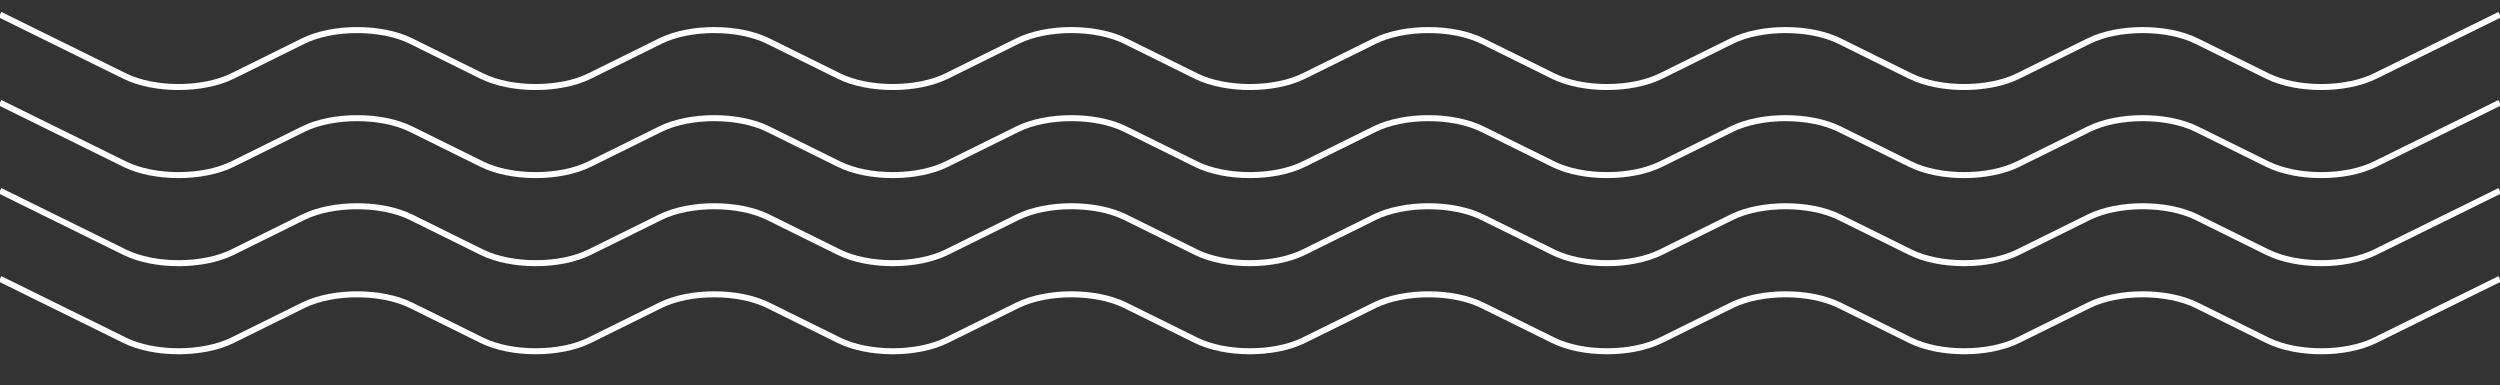
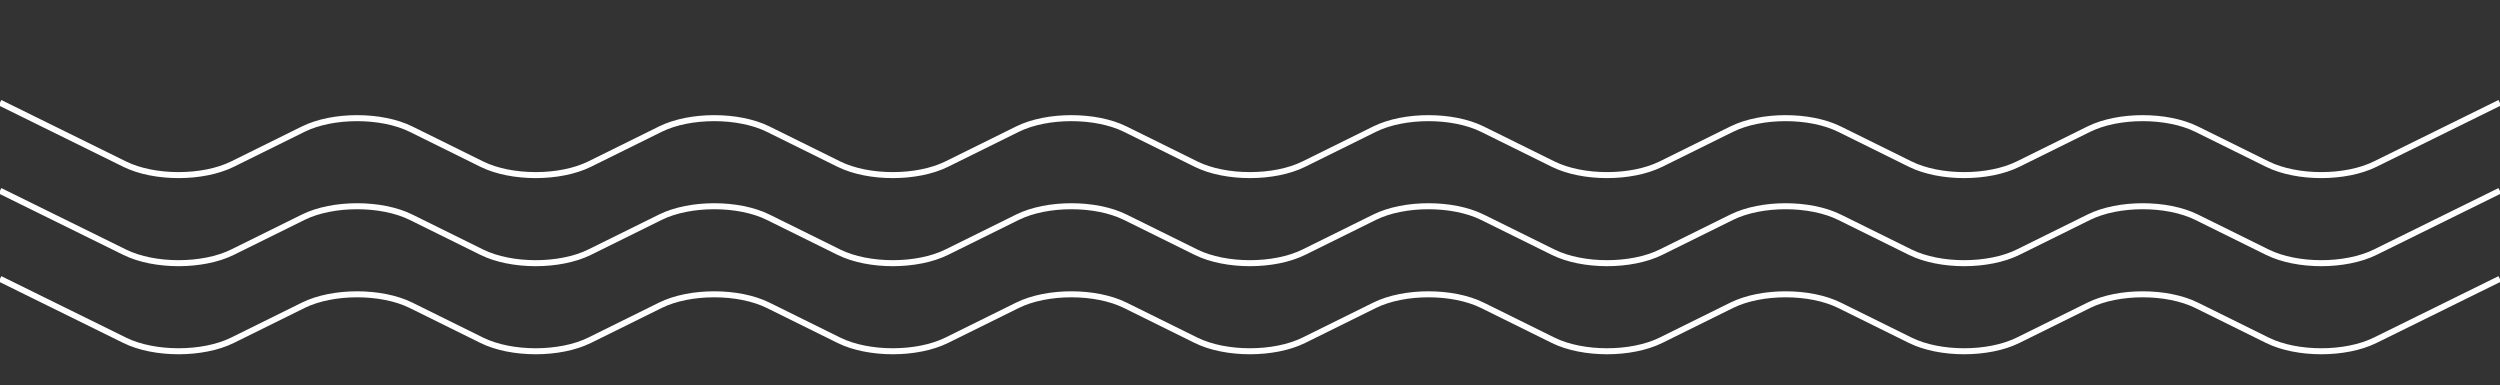
<svg xmlns="http://www.w3.org/2000/svg" width="1248.9" height="192.5" xml:space="preserve" version="1.1">
  <rect width="100%" height="100%" fill="#333333" stroke="none" />
  <g>
    <title>Layer 1</title>
    <g id="svg_1">
      <path id="svg_2" stroke-miterlimit="10" stroke-width="3" stroke="#ffffff" fill="none" d="m0,139.3l62.3,30.7c14.8,7.3 39,7.3 53.8,0l35.4,-17.5c14.8,-7.3 39,-7.3 53.8,0l35.4,17.5c14.8,7.3 39,7.3 53.8,0l35.4,-17.5c14.8,-7.3 39,-7.3 53.8,0l35.4,17.5c14.8,7.3 39,7.3 53.8,0l35.4,-17.5c14.8,-7.3 39,-7.3 53.8,0l35.4,17.5c14.8,7.3 39,7.3 53.8,0l35.4,-17.5c14.8,-7.3 39,-7.3 53.8,0l35.4,17.5c14.8,7.3 39,7.3 53.8,0l35.4,-17.5c14.8,-7.3 39,-7.3 53.8,0l35.4,17.5c14.8,7.3 39,7.3 53.8,0l35.4,-17.5c14.8,-7.3 39,-7.3 53.8,0l35.4,17.5c14.8,7.3 39,7.3 53.8,0l62.3,-30.7" class="st0" />
    </g>
    <g id="svg_3">
      <path id="svg_4" stroke-miterlimit="10" stroke-width="3" stroke="#ffffff" fill="none" d="m0,95.3l62.3,30.7c14.8,7.3 39,7.3 53.8,0l35.4,-17.5c14.8,-7.3 39,-7.3 53.8,0l35.4,17.5c14.8,7.3 39,7.3 53.8,0l35.4,-17.5c14.8,-7.3 39,-7.3 53.8,0l35.4,17.5c14.8,7.3 39,7.3 53.8,0l35.4,-17.5c14.8,-7.3 39,-7.3 53.8,0l35.4,17.5c14.8,7.3 39,7.3 53.8,0l35.4,-17.5c14.8,-7.3 39,-7.3 53.8,0l35.4,17.5c14.8,7.3 39,7.3 53.8,0l35.4,-17.5c14.8,-7.3 39,-7.3 53.8,0l35.4,17.5c14.8,7.3 39,7.3 53.8,0l35.4,-17.5c14.8,-7.3 39,-7.3 53.8,0l35.4,17.5c14.8,7.3 39,7.3 53.8,0l62.3,-30.7" class="st0" />
    </g>
    <g id="svg_5">
      <path id="svg_6" stroke-miterlimit="10" stroke-width="3" stroke="#ffffff" fill="none" d="m0,51.3l62.3,30.7c14.8,7.3 39,7.3 53.8,0l35.4,-17.5c14.8,-7.3 39,-7.3 53.8,0l35.4,17.5c14.8,7.3 39,7.3 53.8,0l35.4,-17.5c14.8,-7.3 39,-7.3 53.8,0l35.4,17.5c14.8,7.3 39,7.3 53.8,0l35.4,-17.5c14.8,-7.3 39,-7.3 53.8,0l35.4,17.5c14.8,7.3 39,7.3 53.8,0l35.4,-17.5c14.8,-7.3 39,-7.3 53.8,0l35.4,17.5c14.8,7.3 39,7.3 53.8,0l35.4,-17.5c14.8,-7.3 39,-7.3 53.8,0l35.4,17.5c14.8,7.3 39,7.3 53.8,0l35.4,-17.5c14.8,-7.3 39,-7.3 53.8,0l35.4,17.5c14.8,7.3 39,7.3 53.8,0l62.3,-30.7" class="st0" />
    </g>
    <g id="svg_7">
-       <path id="svg_8" stroke-miterlimit="10" stroke-width="3" stroke="#ffffff" fill="none" d="m0,7.3l62.3,30.7c14.8,7.3 39,7.3 53.8,0l35.4,-17.5c14.8,-7.3 39,-7.3 53.8,0l35.4,17.5c14.8,7.3 39,7.3 53.8,0l35.4,-17.5c14.8,-7.3 39,-7.3 53.8,0l35.4,17.5c14.8,7.3 39,7.3 53.8,0l35.4,-17.5c14.8,-7.3 39,-7.3 53.8,0l35.4,17.5c14.8,7.3 39,7.3 53.8,0l35.4,-17.5c14.8,-7.3 39,-7.3 53.8,0l35.4,17.5c14.8,7.3 39,7.3 53.8,0l35.4,-17.5c14.8,-7.3 39,-7.3 53.8,0l35.4,17.5c14.8,7.3 39,7.3 53.8,0l35.4,-17.5c14.8,-7.3 39,-7.3 53.8,0l35.4,17.5c14.8,7.3 39,7.3 53.8,0l62.3,-30.7" class="st0" />
-     </g>
+       </g>
  </g>
</svg>